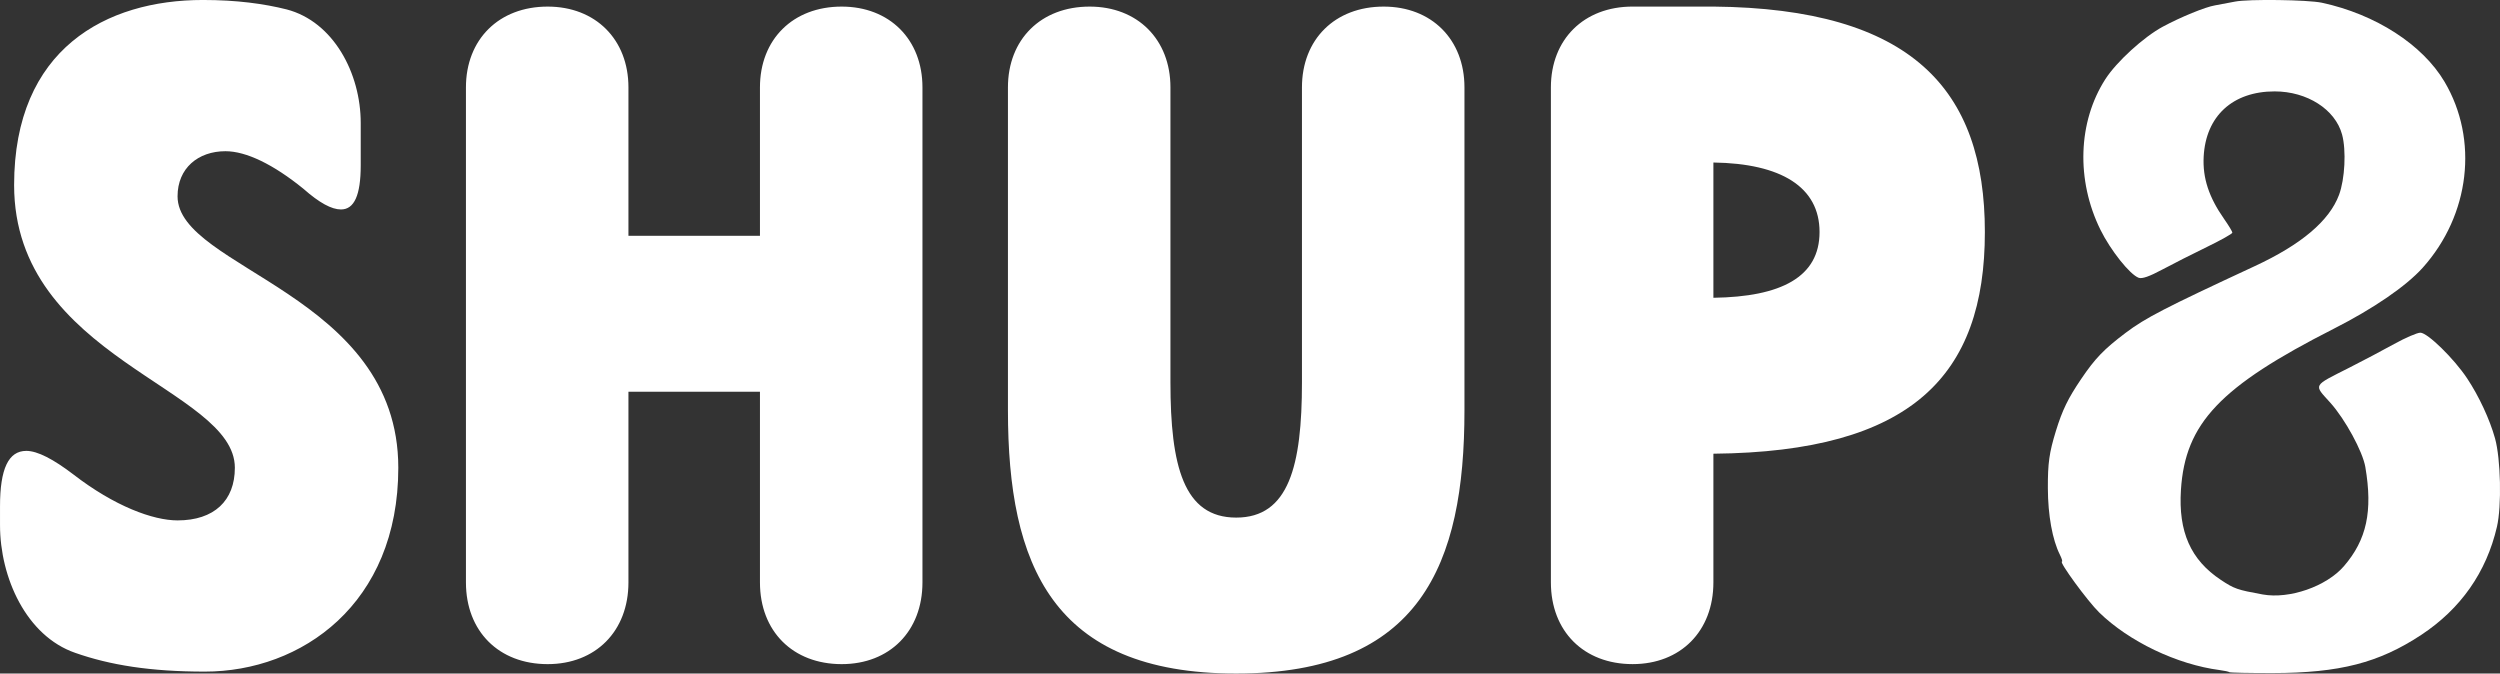
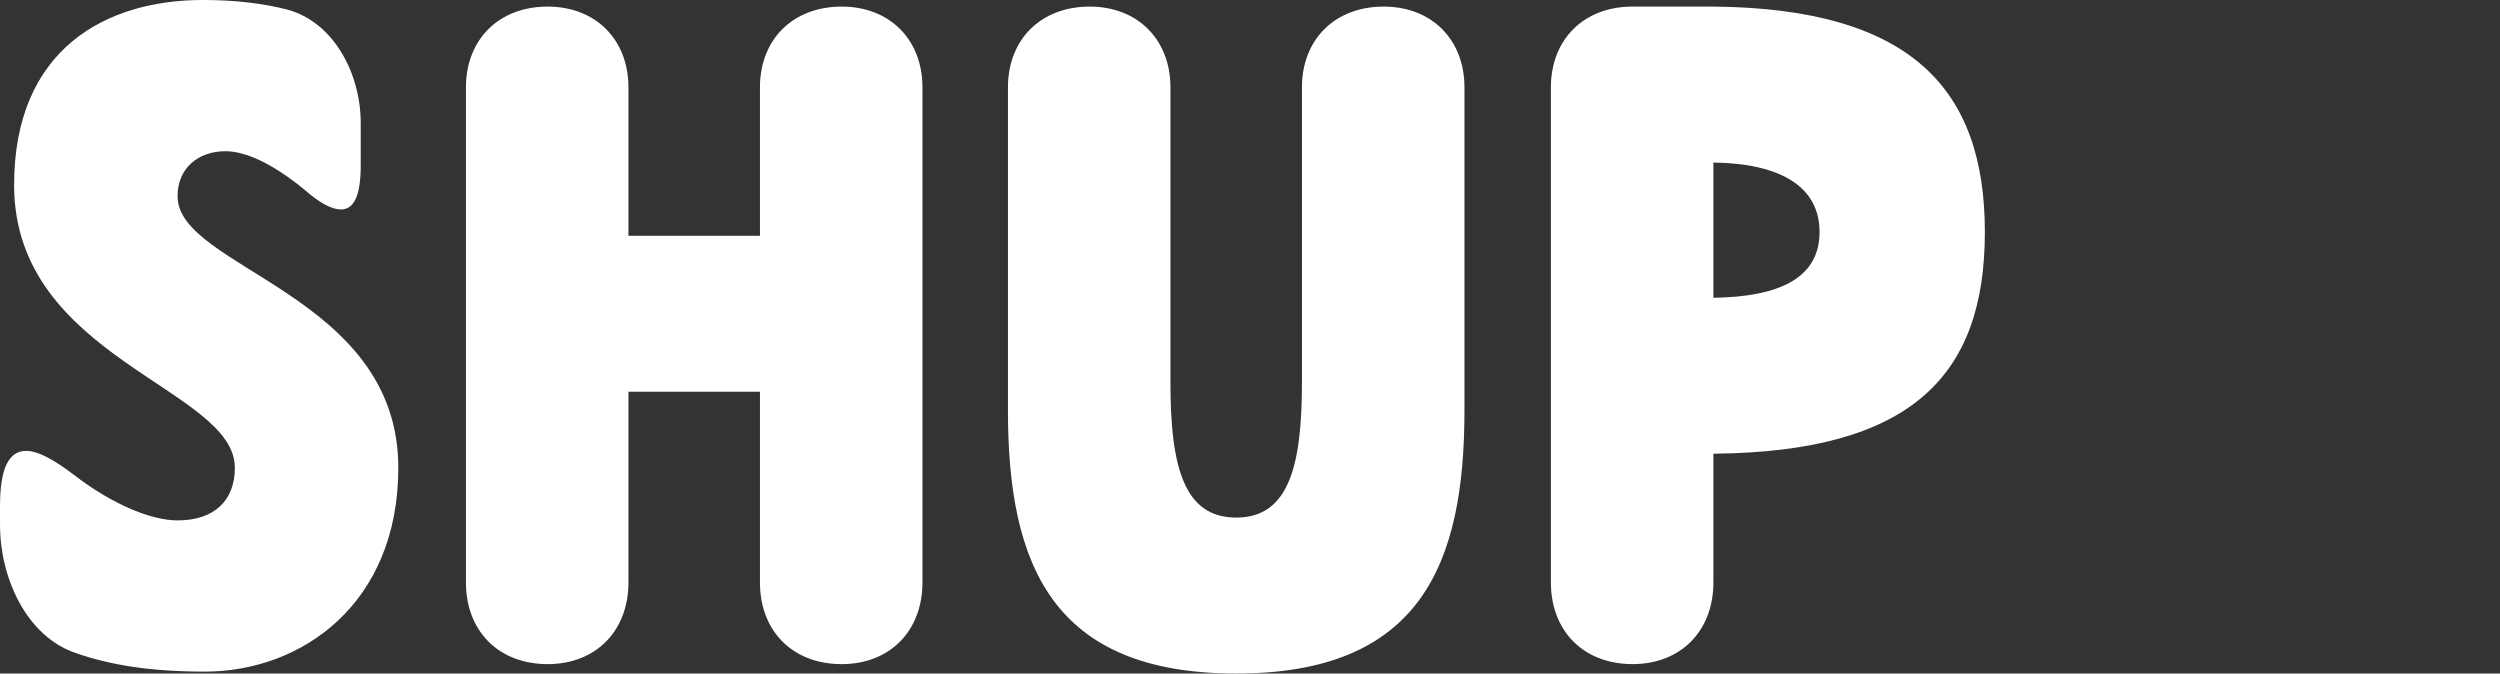
<svg xmlns="http://www.w3.org/2000/svg" width="206.707mm" height="55.688mm" viewBox="0 0 206.707 55.688" version="1.1" id="svg1" xml:space="preserve">
  <rect x="0" y="0" width="206.707" height="55.688" fill="#333333" stroke="none" />
  <defs id="defs1">
    <linearGradient id="swatch68">
      <stop style="stop-color:#000000;stop-opacity:1;" offset="0" id="stop68" />
    </linearGradient>
    <linearGradient id="swatch67">
      <stop style="stop-color:#000000;stop-opacity:1;" offset="0" id="stop67" />
    </linearGradient>
  </defs>
  <g id="layer1" transform="translate(238.004,-95.759)">
-     <path style="fill:#ffffff;fill-opacity:1;stroke-width:0.206" d="m -53.675,151.337 c -0.044,-0.044 -0.4,-0.122 -0.79,-0.173 -3.54,-0.462 -7.505,-2.358 -9.977,-4.769 -0.948,-0.924 -3.346,-4.203 -3.075,-4.203 0.063,0 -0.013,-0.255 -0.169,-0.566 -0.621,-1.238 -0.987,-3.26 -0.995,-5.502 -0.008,-2.078 0.114,-2.944 0.666,-4.736 0.531,-1.722 0.997,-2.682 2.087,-4.292 1.154,-1.706 1.887,-2.467 3.68,-3.819 1.632,-1.231 3.231,-2.057 10.673,-5.513 3.851,-1.788 6.165,-3.744 6.968,-5.891 0.487,-1.301 0.607,-3.689 0.252,-4.993 -0.566,-2.077 -2.891,-3.564 -5.574,-3.564 -3.474,0 -5.697,2.046 -5.87,5.402 -0.09,1.759 0.432,3.35 1.688,5.14 0.377,0.538 0.686,1.05 0.686,1.138 0,0.088 -0.947,0.62 -2.105,1.182 -1.158,0.562 -2.81,1.399 -3.672,1.86 -1.092,0.585 -1.689,0.793 -1.971,0.689 -0.731,-0.27 -2.32,-2.267 -3.16,-3.969 -2.02,-4.098 -1.864,-8.916 0.405,-12.452 0.919,-1.433 3.166,-3.486 4.747,-4.338 1.482,-0.799 3.528,-1.635 4.316,-1.764 0.283,-0.046 1.031,-0.187 1.663,-0.313 1.099,-0.219 6.028,-0.154 7.181,0.095 4.433,0.954 8.315,3.456 10.136,6.531 2.834,4.787 2.104,11.02 -1.8,15.376 -1.366,1.524 -4.065,3.376 -7.357,5.048 -9.402,4.776 -12.284,7.814 -12.636,13.322 -0.222,3.467 0.807,5.789 3.299,7.443 1.109,0.736 1.36,0.824 3.453,1.204 2.215,0.402 5.28,-0.663 6.725,-2.339 1.883,-2.182 2.393,-4.541 1.77,-8.196 -0.22,-1.291 -1.676,-3.963 -2.899,-5.322 -1.387,-1.54 -1.5,-1.336 1.601,-2.907 1.091,-0.553 2.745,-1.426 3.676,-1.942 0.931,-0.515 1.908,-0.937 2.171,-0.937 0.591,0 2.777,2.135 3.868,3.779 0.981,1.478 1.872,3.394 2.307,4.963 0.472,1.702 0.556,5.578 0.158,7.302 -0.868,3.757 -2.994,6.793 -6.273,8.952 -3.498,2.304 -6.738,3.137 -12.243,3.147 -1.941,0.003 -3.566,-0.03 -3.61,-0.074 z" id="path33" />
    <path d="m -218.586,134.438 c 0,2.718 -1.709,4.349 -4.738,4.349 -2.019,0 -5.204,-1.165 -8.621,-3.806 -1.631,-1.243 -2.951,-1.942 -3.883,-1.942 -1.476,0 -2.175,1.476 -2.175,4.582 v 1.553 c 0,4.349 2.175,9.165 6.213,10.563 2.874,1.01 6.213,1.553 10.718,1.553 8,0 16,-5.592 16,-16.854 0,-14.369 -18.252,-16.466 -18.252,-22.446 0,-2.33 1.709,-3.728 3.961,-3.728 1.709,0 3.961,1.087 6.446,3.107 1.32,1.165 2.33,1.709 3.107,1.709 1.087,0 1.631,-1.165 1.631,-3.65 v -3.495 c 0,-4.116 -2.252,-8.388 -6.136,-9.398 -1.864,-0.466 -4.116,-0.777 -6.912,-0.777 -8,0 -15.611,4.039 -15.611,15.301 0,14.369 18.252,16.776 18.252,23.378 z m 32.543,9.476 v -15.767 h 10.874 v 15.767 c 0,4.039 2.718,6.757 6.757,6.757 3.961,0 6.679,-2.718 6.679,-6.757 v -40.931 c 0,-3.961 -2.718,-6.679 -6.679,-6.679 -4.039,0 -6.757,2.718 -6.757,6.679 v 12.272 h -10.874 v -12.272 c 0,-3.961 -2.718,-6.679 -6.679,-6.679 -4.039,0 -6.757,2.718 -6.757,6.679 v 40.931 c 0,4.039 2.718,6.757 6.757,6.757 3.961,0 6.679,-2.718 6.679,-6.757 z m 31.378,-14.213 c 0,12.738 3.65,21.747 18.873,21.747 15.223,0 18.873,-9.01 18.873,-21.747 v -26.718 c 0,-3.961 -2.718,-6.679 -6.679,-6.679 -4.039,0 -6.757,2.718 -6.757,6.679 v 24.388 c 0,6.912 -1.087,11.184 -5.437,11.184 -4.349,0 -5.437,-4.272 -5.437,-11.184 v -24.388 c 0,-3.961 -2.718,-6.679 -6.679,-6.679 -4.039,0 -6.757,2.718 -6.757,6.679 z m 58.329,14.213 v -10.641 c 16.388,-0.155 22.446,-6.446 22.446,-18.33 0,-11.806 -6.058,-18.485 -22.446,-18.64 h -6.679 c -4.039,0 -6.757,2.718 -6.757,6.679 v 40.931 c 0,4.039 2.718,6.757 6.757,6.757 3.961,0 6.679,-2.718 6.679,-6.757 z m 0,-34.718 c 5.592,0.078 8.777,2.019 8.777,5.747 0,3.728 -3.184,5.359 -8.777,5.437 z" id="text33" style="font-size:77.668px;font-family:'Becham Rounded Demo';-inkscape-font-specification:'Becham Rounded Demo, Normal';fill:#ffffff;stroke-width:0.405" aria-label="SHUP" />
  </g>
</svg>